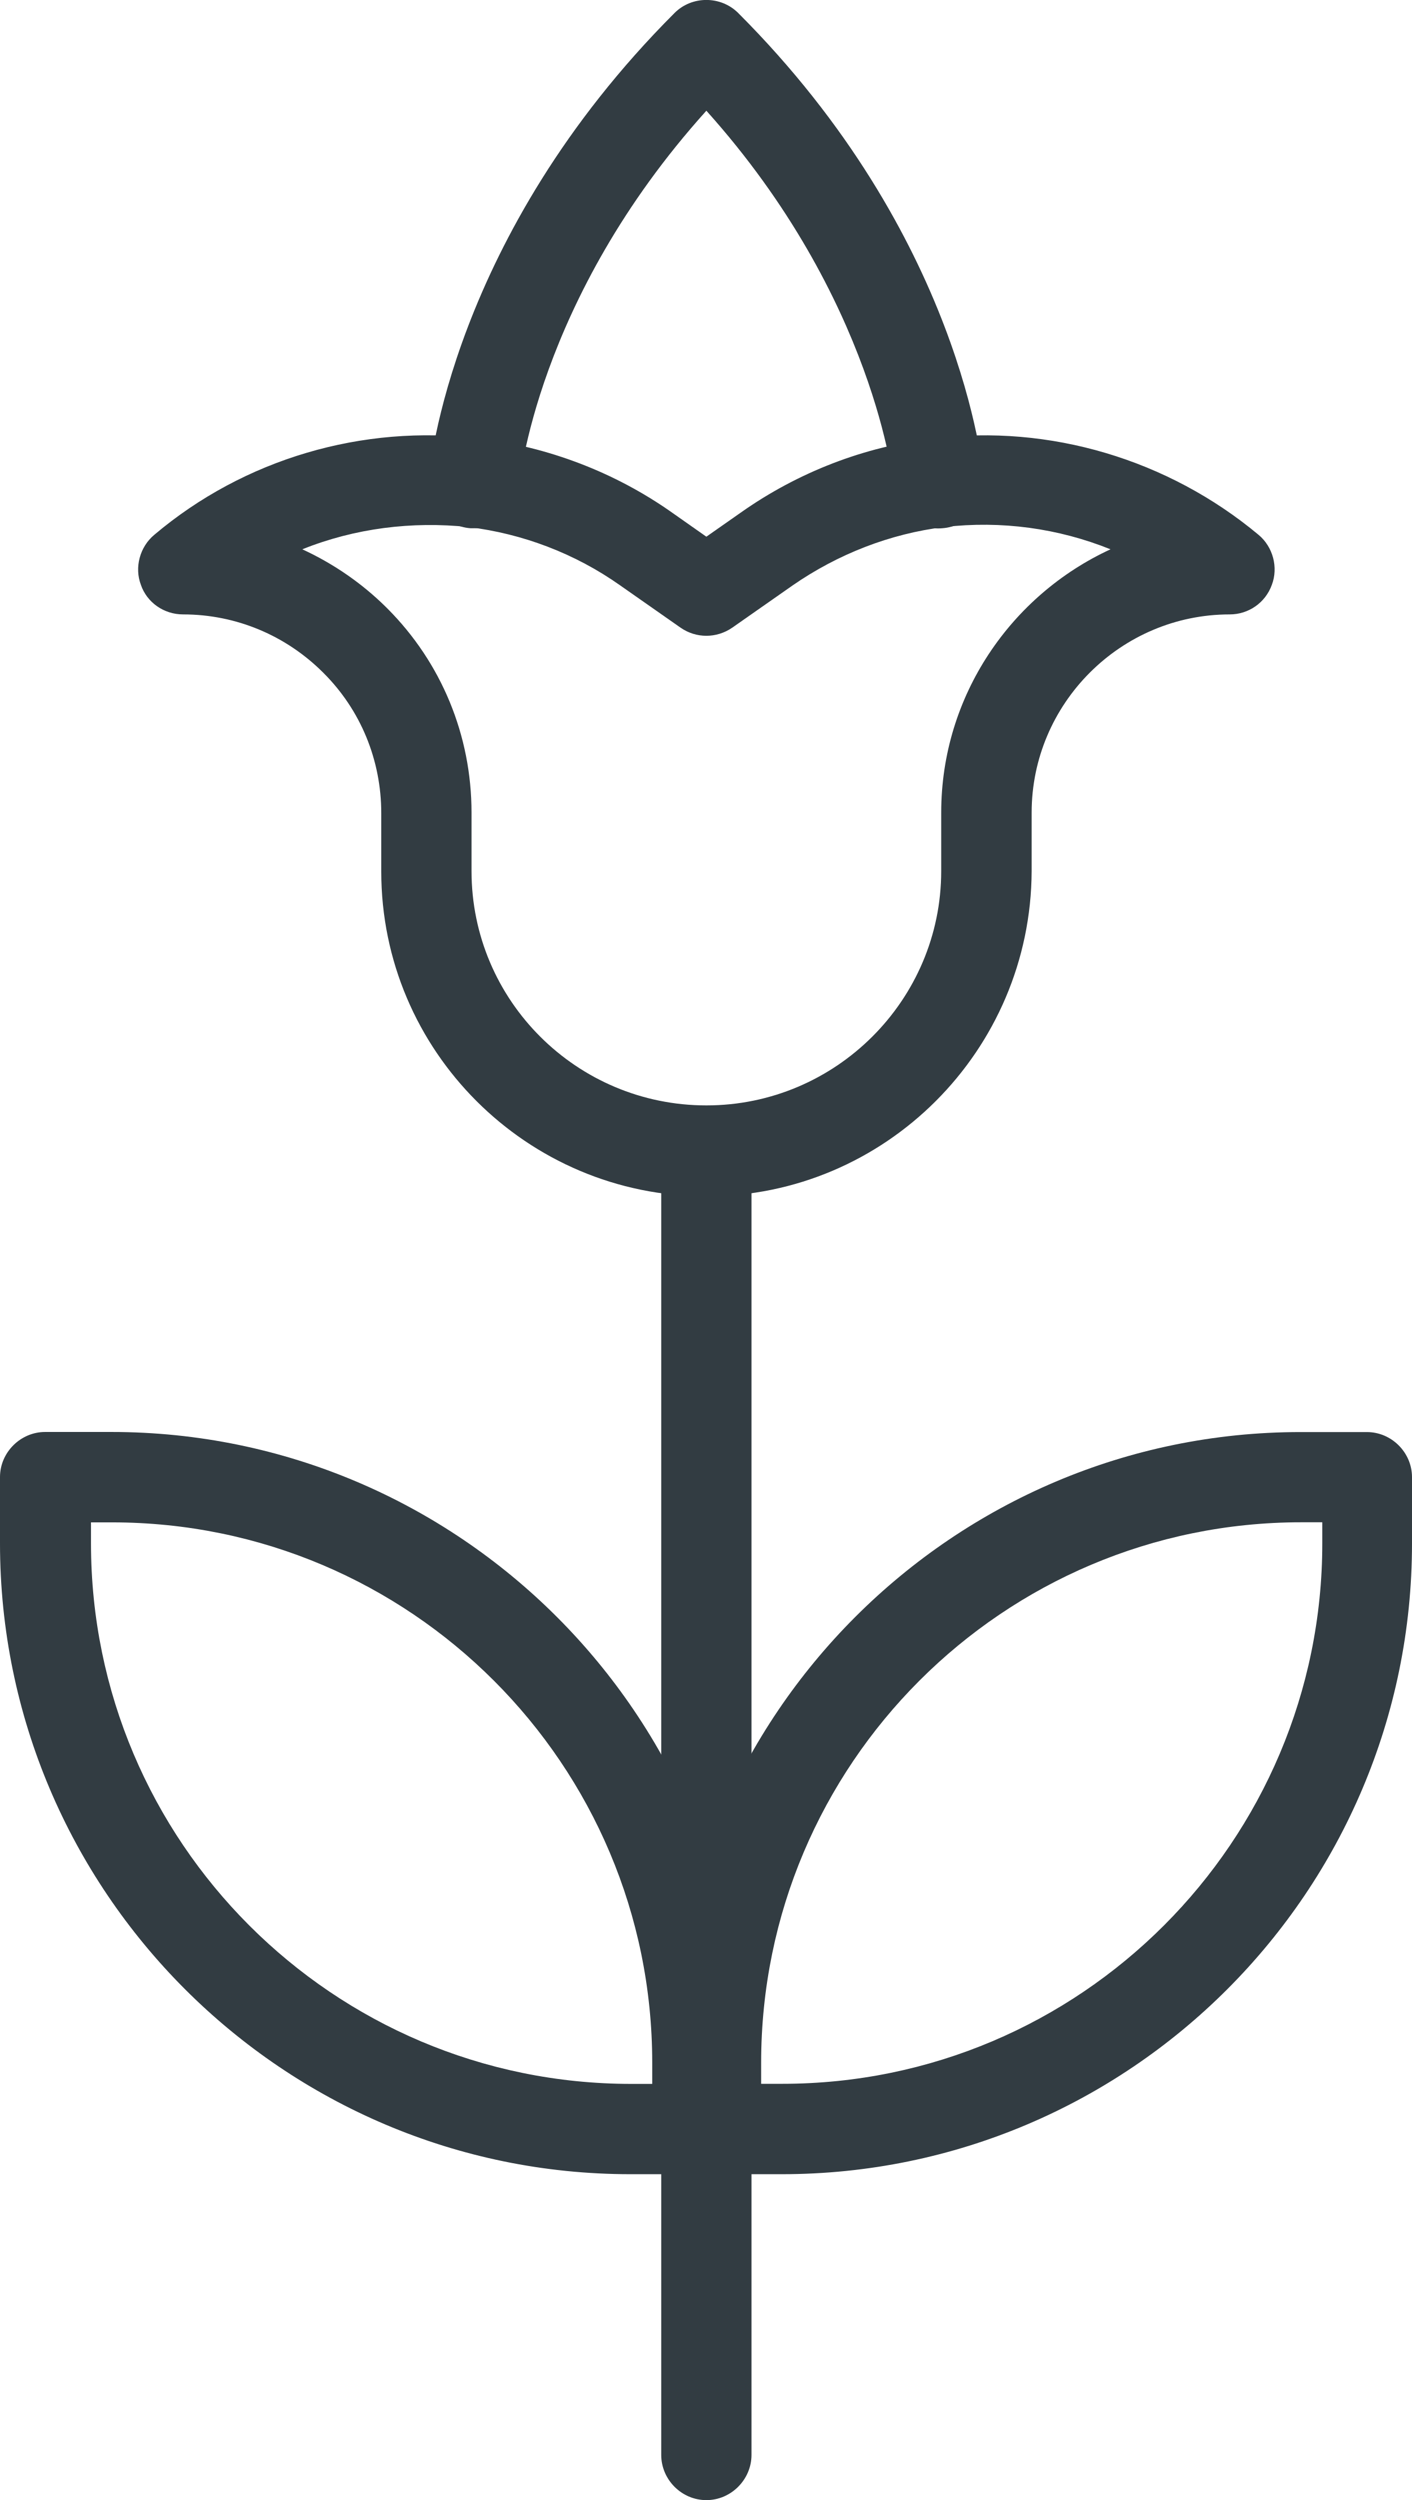
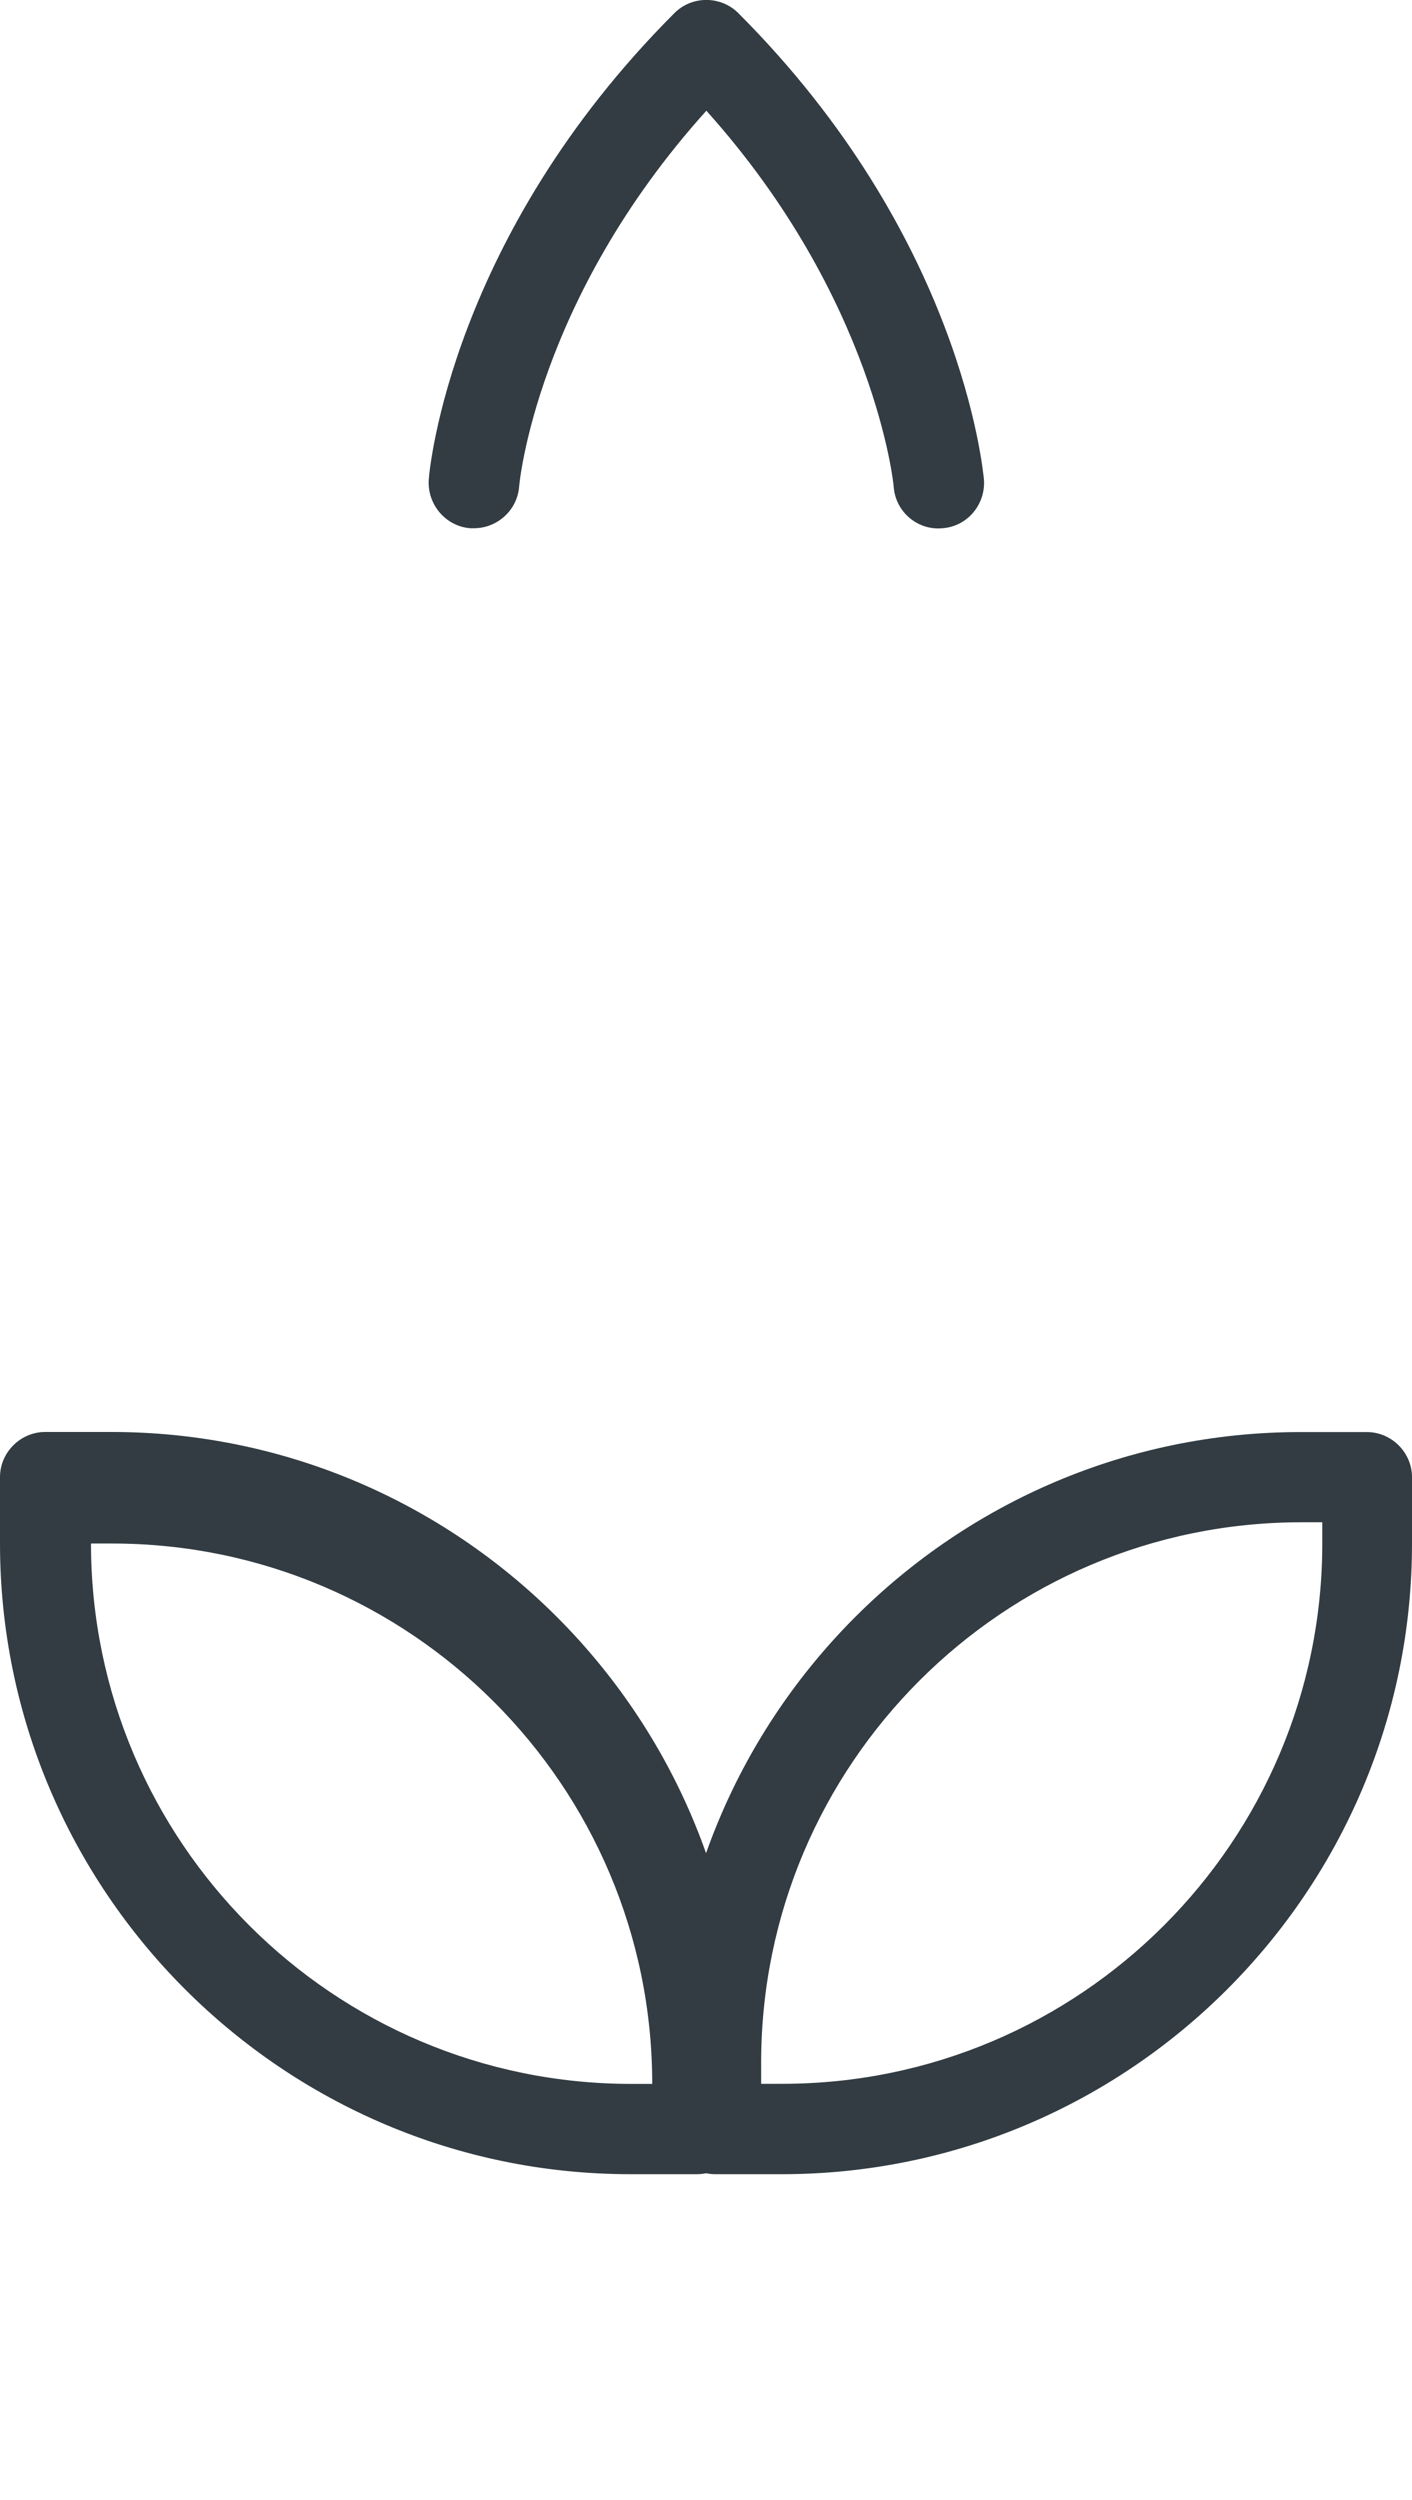
<svg xmlns="http://www.w3.org/2000/svg" version="1.1" id="Layer_1" x="0px" y="0px" width="15.362px" height="27.186px" viewBox="0 0 15.362 27.186" enable-background="new 0 0 15.362 27.186" xml:space="preserve">
  <g>
    <g>
      <g>
        <g>
-           <path fill="#323C42" d="M7.685,13.009c-1.952,0-3.537-1.585-3.537-3.531V8.843c0-0.577-0.223-1.121-0.629-1.526      C3.113,6.91,2.569,6.681,1.992,6.681c-0.21,0-0.394-0.131-0.459-0.321C1.461,6.17,1.521,5.947,1.678,5.816      c0.976-0.825,2.267-1.205,3.537-1.048C5.962,4.859,6.69,5.135,7.312,5.574l0.373,0.262l0.374-0.262      c0.622-0.439,1.35-0.721,2.096-0.806c1.265-0.157,2.556,0.229,3.538,1.048c0.157,0.131,0.216,0.354,0.144,0.544      c-0.071,0.196-0.255,0.321-0.458,0.321c-1.186,0-2.155,0.97-2.155,2.155v0.636C11.216,11.424,9.631,13.009,7.685,13.009z       M3.289,5.973C3.63,6.13,3.945,6.347,4.213,6.615c0.59,0.59,0.917,1.382,0.917,2.221v0.636c0,1.408,1.146,2.548,2.555,2.548      s2.555-1.146,2.555-2.548V8.836c0-1.271,0.761-2.365,1.842-2.863c-0.57-0.229-1.187-0.314-1.809-0.242      c-0.59,0.072-1.159,0.295-1.65,0.635L7.967,6.825c-0.171,0.118-0.394,0.118-0.563,0L6.748,6.366      C6.257,6.019,5.687,5.803,5.097,5.731C4.482,5.666,3.86,5.744,3.289,5.973z" />
-         </g>
+           </g>
      </g>
    </g>
    <g>
      <g>
        <g>
          <path fill="#323C42" d="M5.156,5.744c-0.013,0-0.026,0-0.039,0c-0.269-0.02-0.472-0.262-0.452-0.531      c0.006-0.105,0.242-2.64,2.673-5.071c0.189-0.19,0.504-0.19,0.694,0c2.431,2.431,2.659,4.959,2.673,5.071      c0.02,0.269-0.177,0.511-0.452,0.531C9.985,5.77,9.742,5.567,9.723,5.292c0-0.02-0.203-2.044-2.038-4.088      C5.831,3.261,5.648,5.272,5.648,5.292C5.628,5.547,5.411,5.744,5.156,5.744z" />
        </g>
      </g>
    </g>
    <g>
      <g>
        <g>
-           <path fill="#323C42" d="M7.685,27.186c-0.269,0-0.491-0.223-0.491-0.491V12.518c0-0.269,0.223-0.492,0.491-0.492      s0.491,0.223,0.491,0.492v14.176C8.176,26.963,7.953,27.186,7.685,27.186z" />
-         </g>
+           </g>
      </g>
    </g>
    <g>
      <g>
        <g>
          <g>
            <path fill="#323C42" d="M8.504,23.642H7.783c-0.269,0-0.491-0.223-0.491-0.491V22.43c0-3.78,3.079-6.858,6.858-6.858h0.721       c0.269,0,0.491,0.223,0.491,0.49v0.721C15.363,20.563,12.29,23.642,8.504,23.642z M8.281,22.659h0.229       c3.242,0,5.876-2.634,5.876-5.877v-0.229h-0.229c-3.242,0-5.876,2.633-5.876,5.876V22.659z" />
          </g>
        </g>
      </g>
      <g>
        <g>
          <g>
-             <path fill="#323C42" d="M7.58,23.642H6.86C3.079,23.642,0,20.563,0,16.782v-0.721c0-0.268,0.224-0.49,0.491-0.49h0.721       c3.78,0,6.859,3.078,6.859,6.858v0.721C8.072,23.419,7.856,23.642,7.58,23.642z M0.99,16.554v0.229       c0,3.243,2.634,5.877,5.877,5.877h0.229V22.43c0-3.243-2.633-5.876-5.876-5.876H0.99z" />
+             <path fill="#323C42" d="M7.58,23.642H6.86C3.079,23.642,0,20.563,0,16.782v-0.721c0-0.268,0.224-0.49,0.491-0.49h0.721       c3.78,0,6.859,3.078,6.859,6.858v0.721C8.072,23.419,7.856,23.642,7.58,23.642z M0.99,16.554v0.229       c0,3.243,2.634,5.877,5.877,5.877h0.229c0-3.243-2.633-5.876-5.876-5.876H0.99z" />
          </g>
        </g>
      </g>
    </g>
  </g>
</svg>